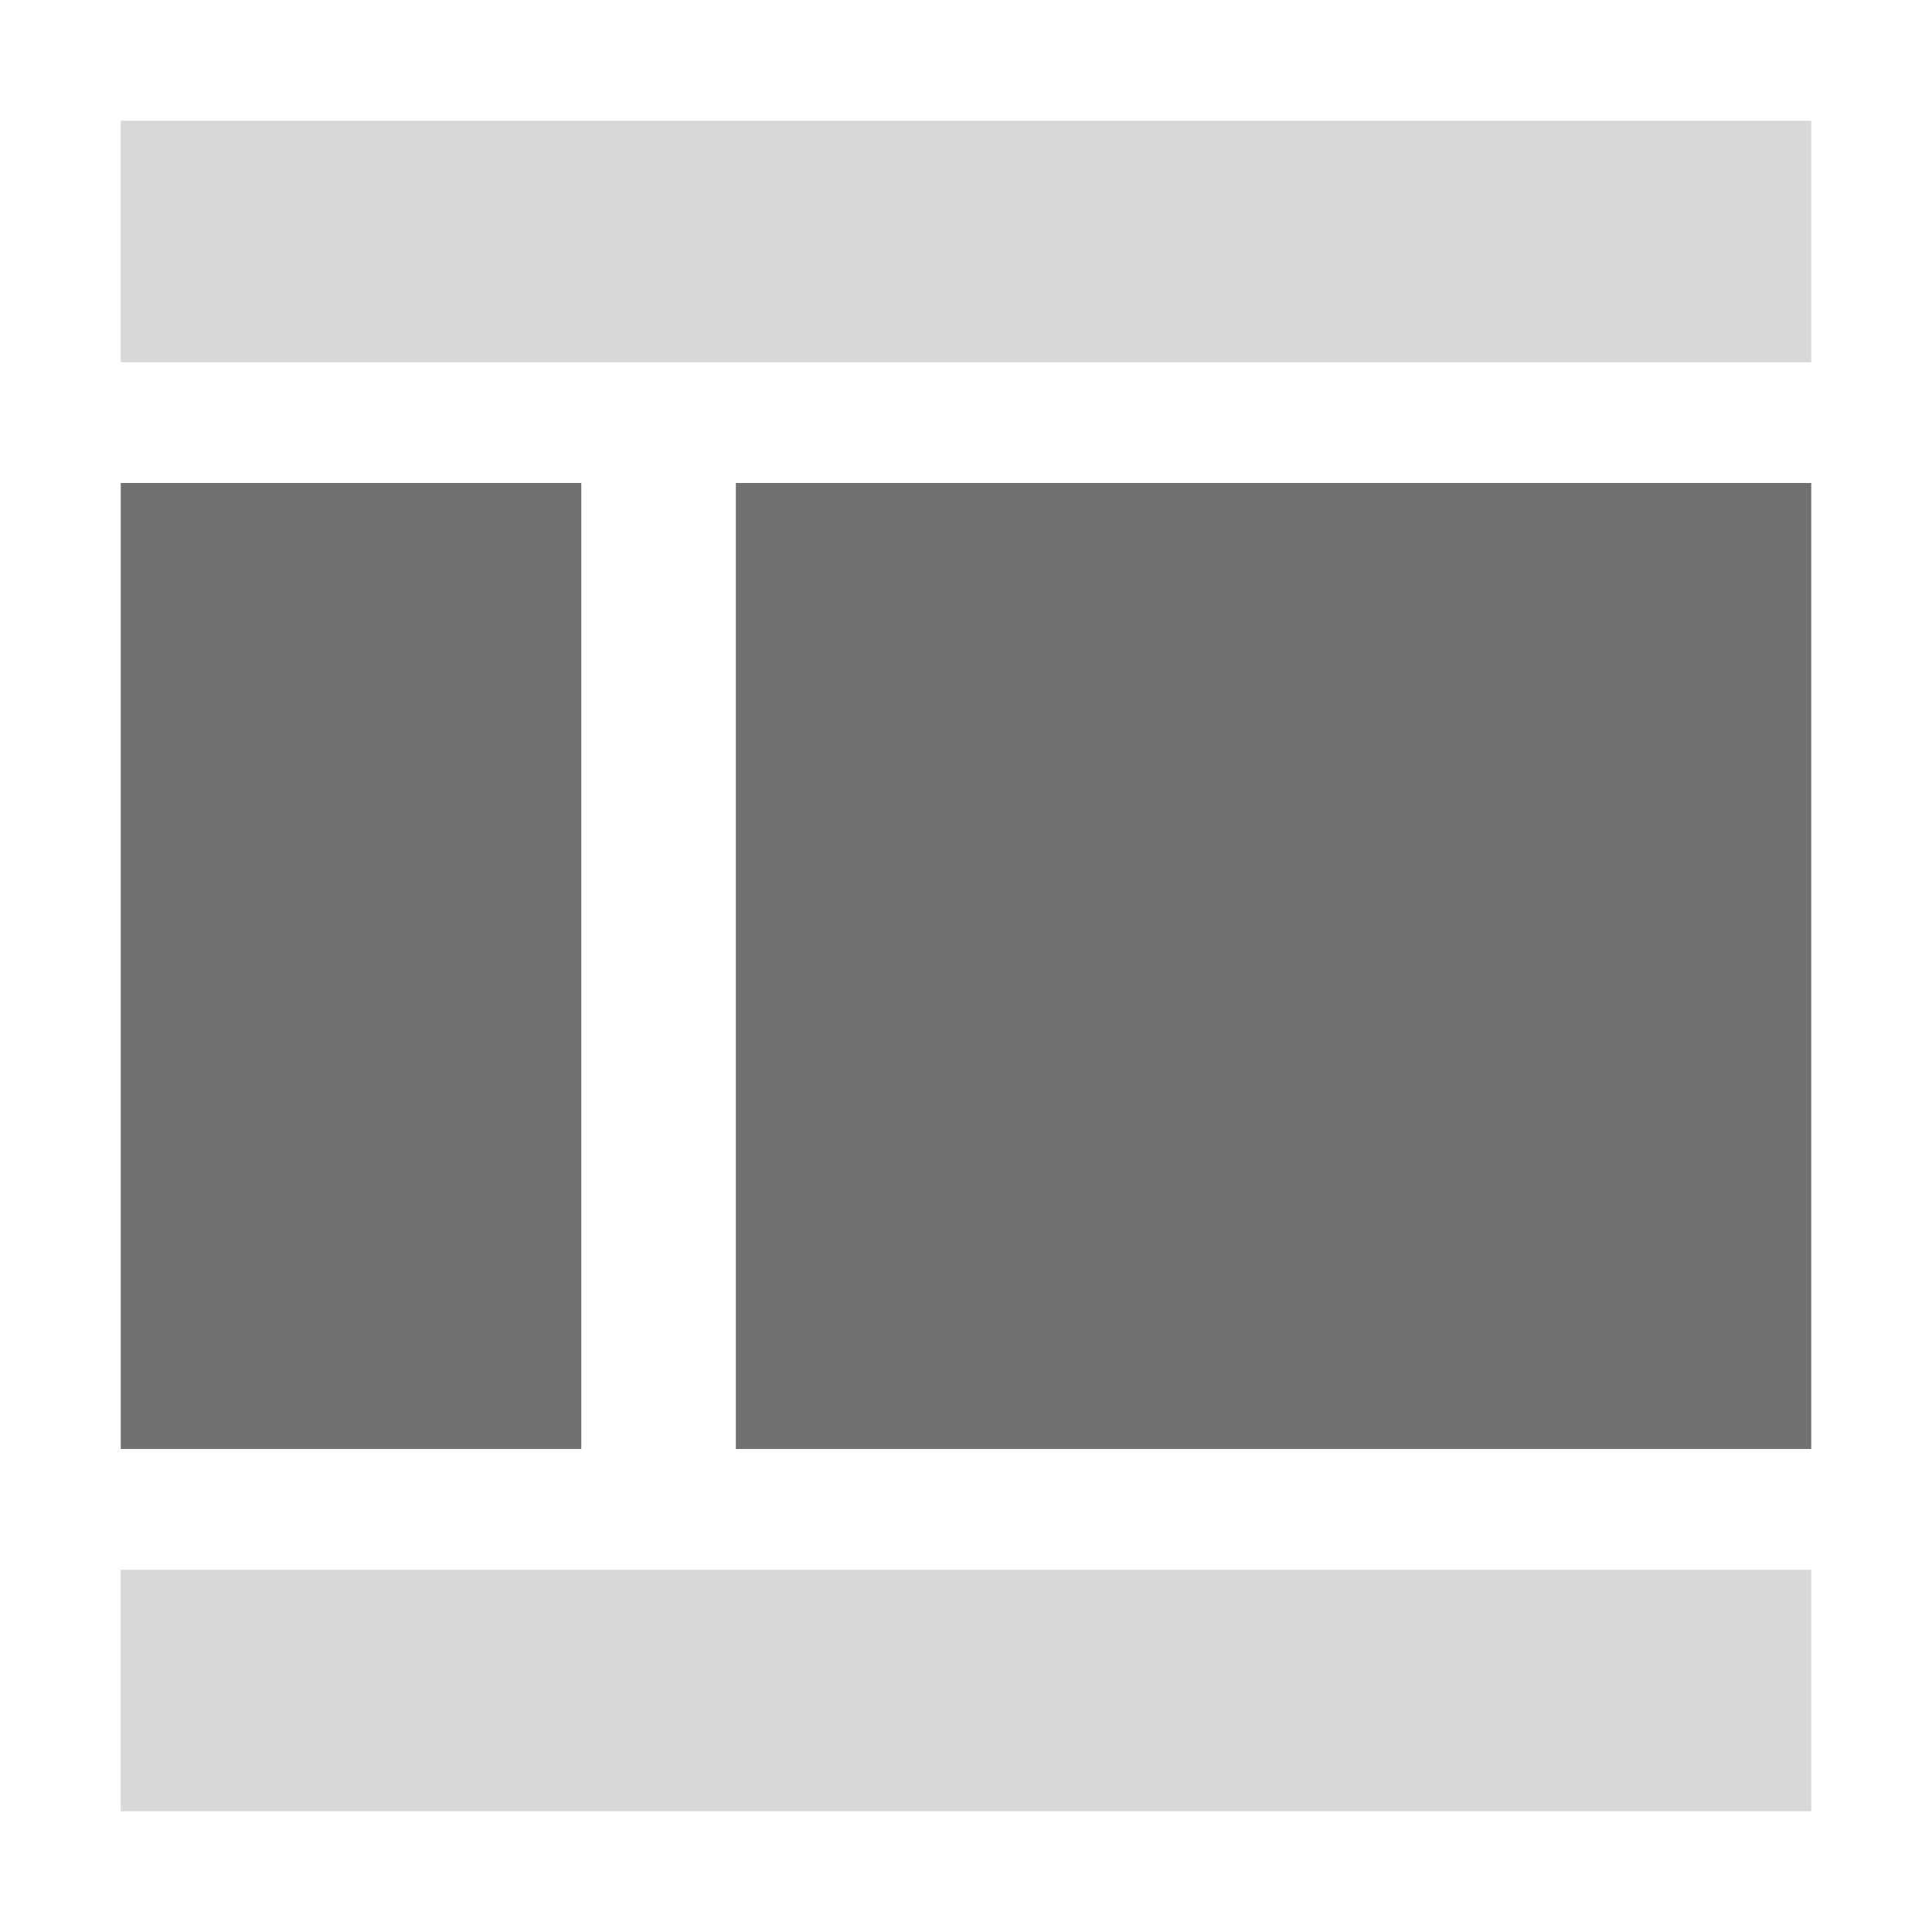
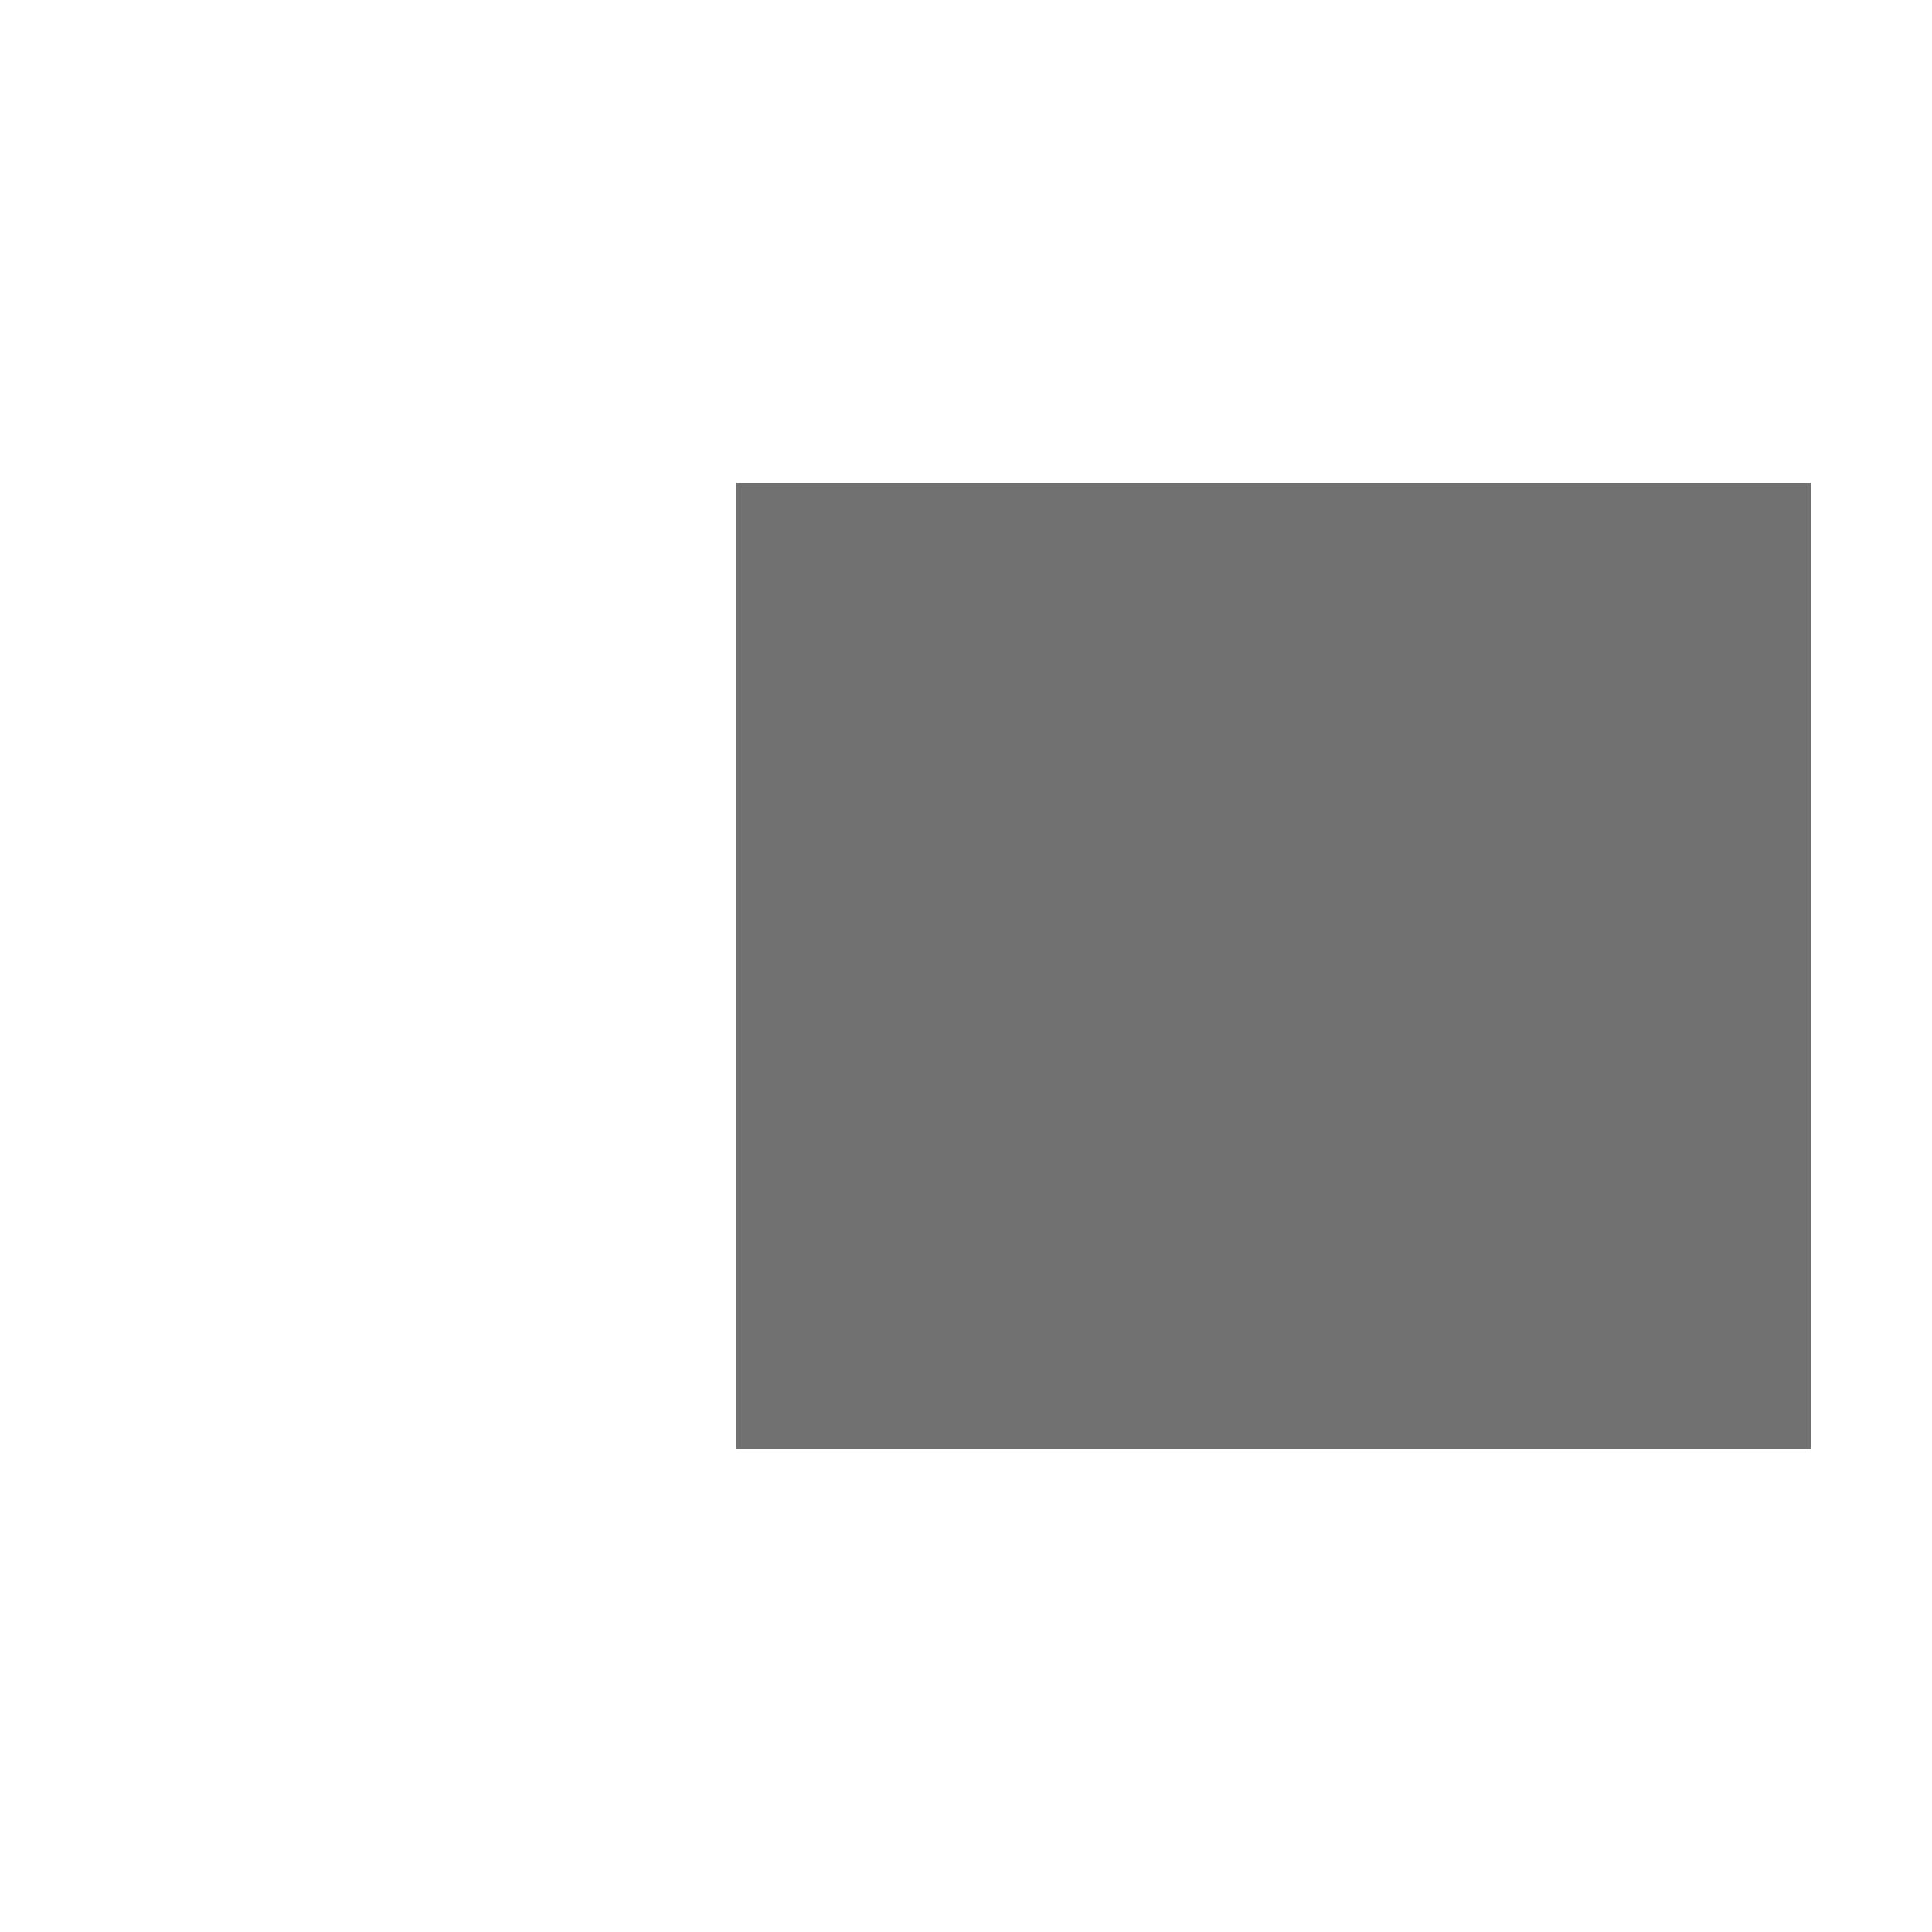
<svg xmlns="http://www.w3.org/2000/svg" id="Layer_1" data-name="Layer 1" viewBox="0 0 80 80">
  <defs>
    <style>
      .cls-1 {
        fill: #717171;
      }

      .cls-2 {
        fill: #d8d8d7;
      }
    </style>
  </defs>
  <title>layout-icons</title>
  <rect class="cls-1" x="30.47" y="20" width="44.53" height="40" />
-   <rect class="cls-2" x="5" y="5" width="70" height="10" />
-   <rect class="cls-2" x="5" y="65" width="70" height="10" />
-   <rect class="cls-1" x="5" y="20" width="19.07" height="40" />
</svg>